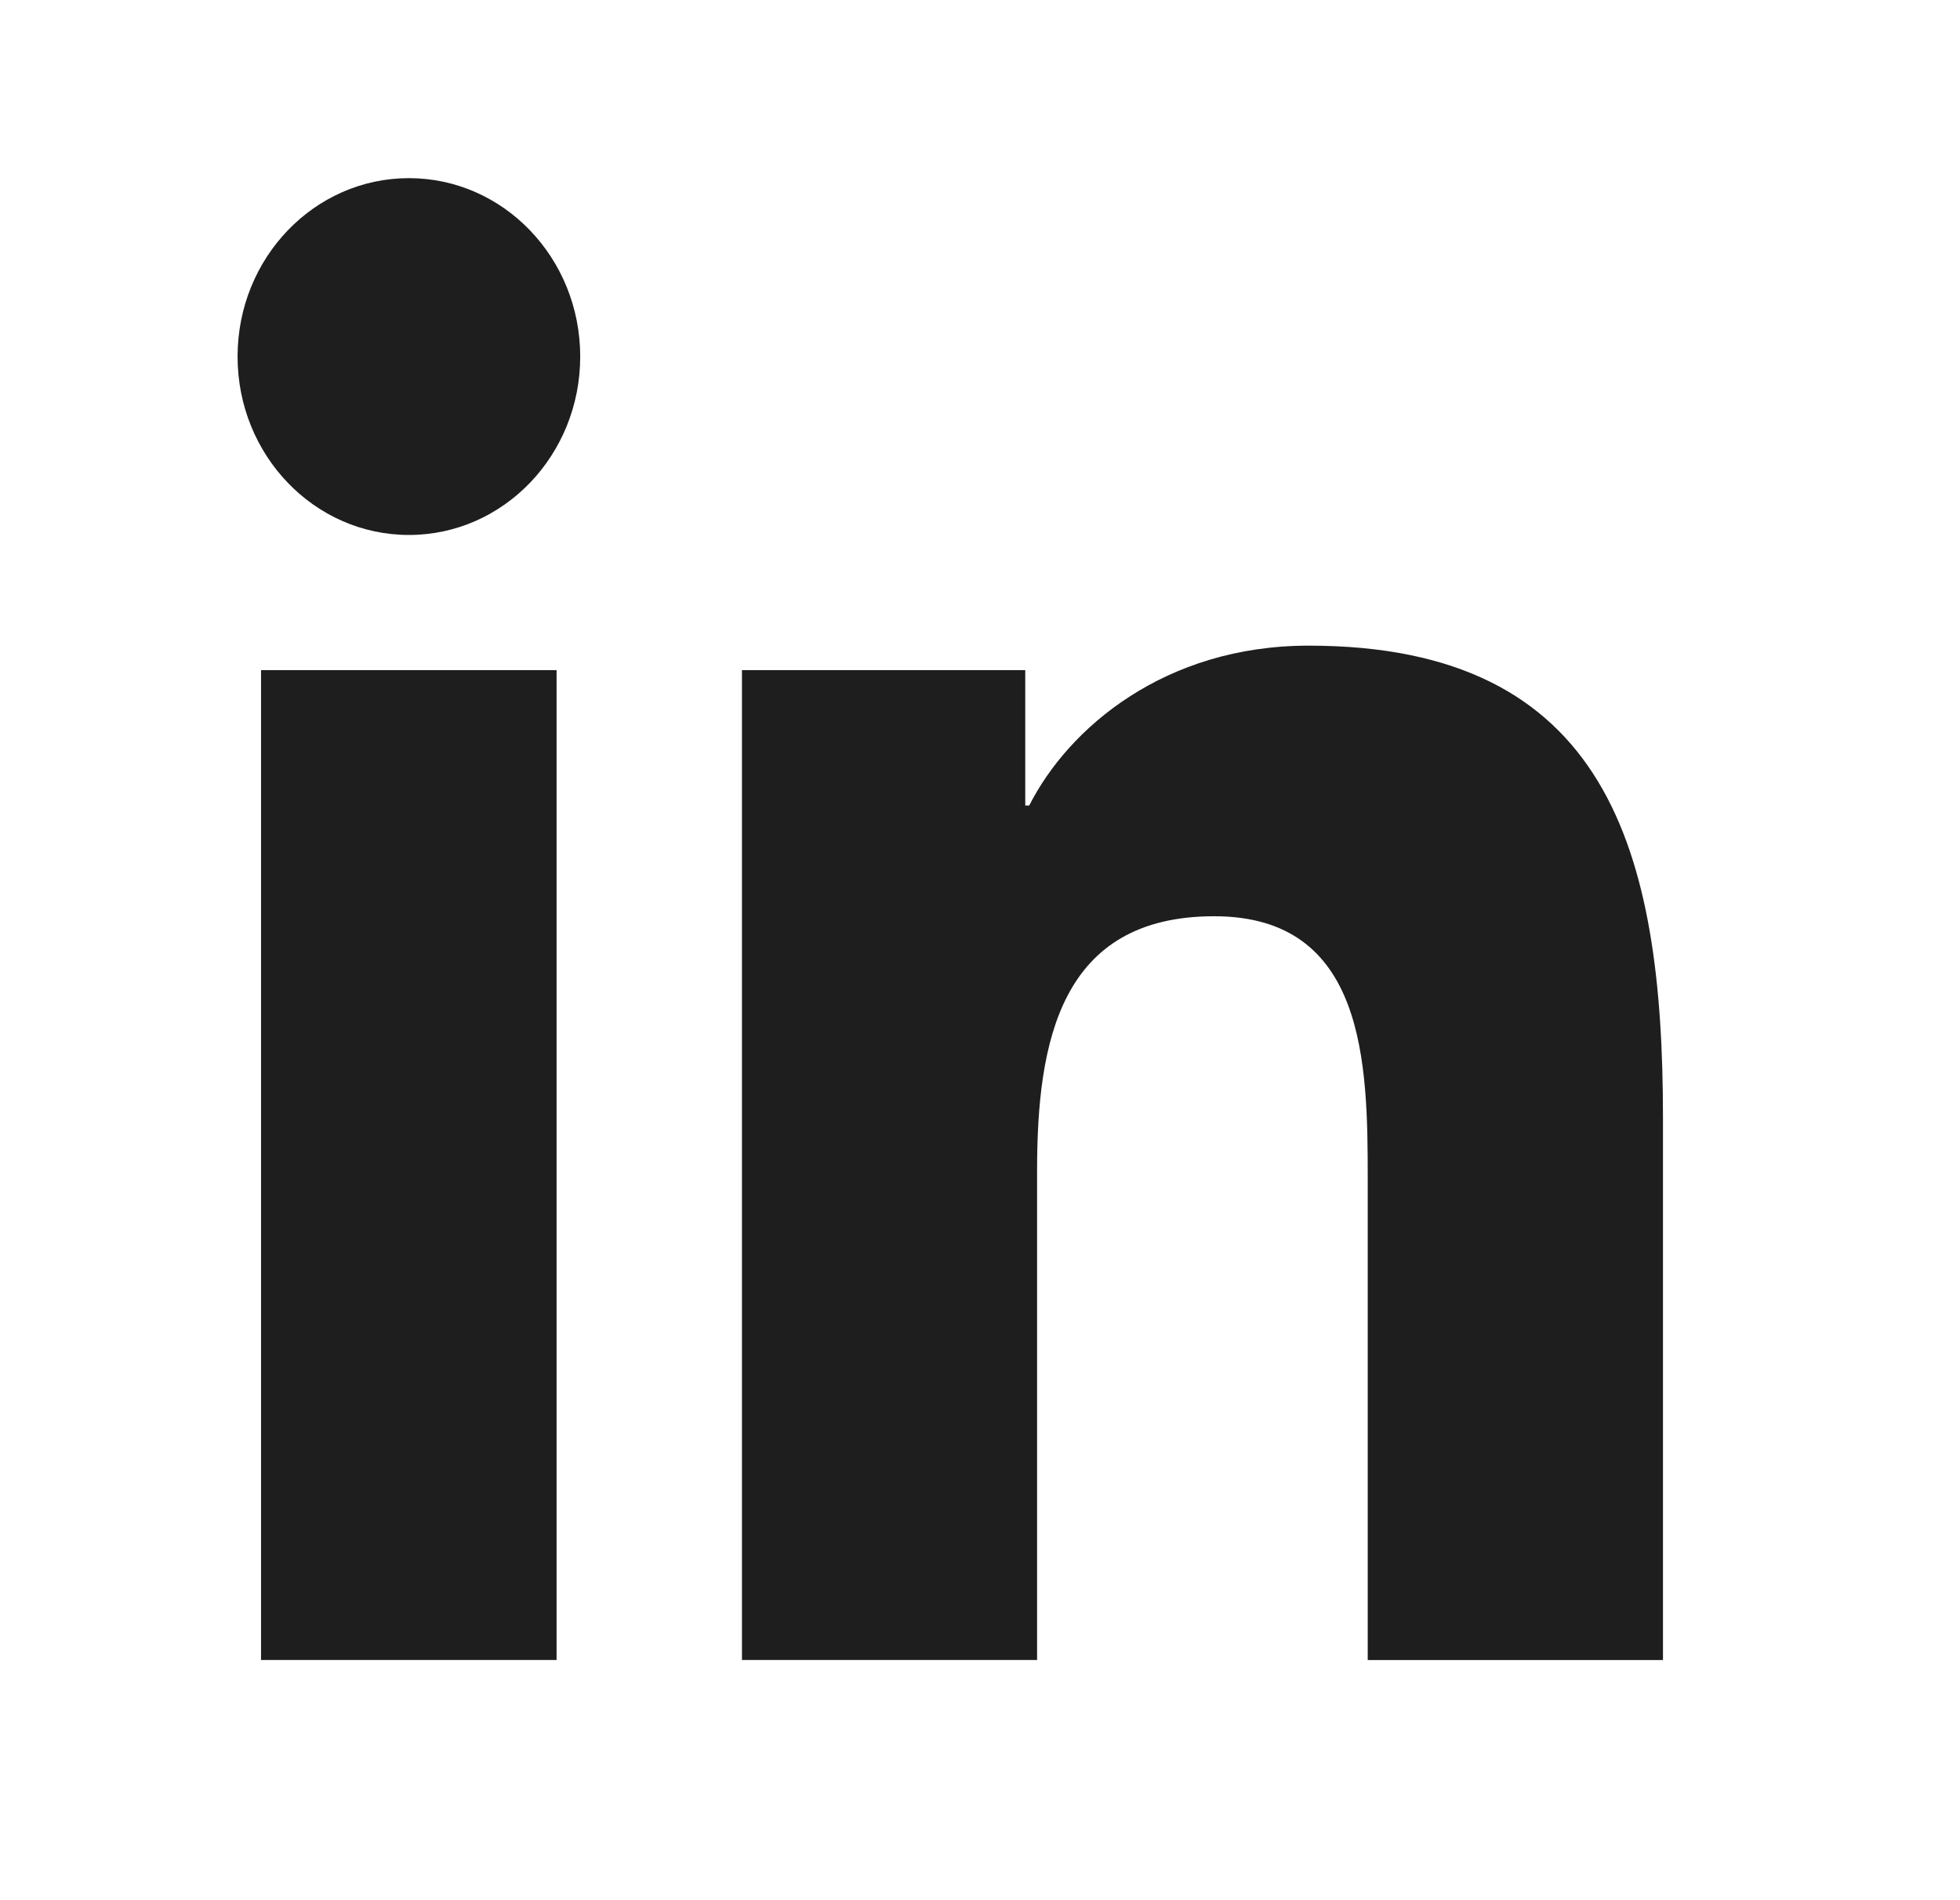
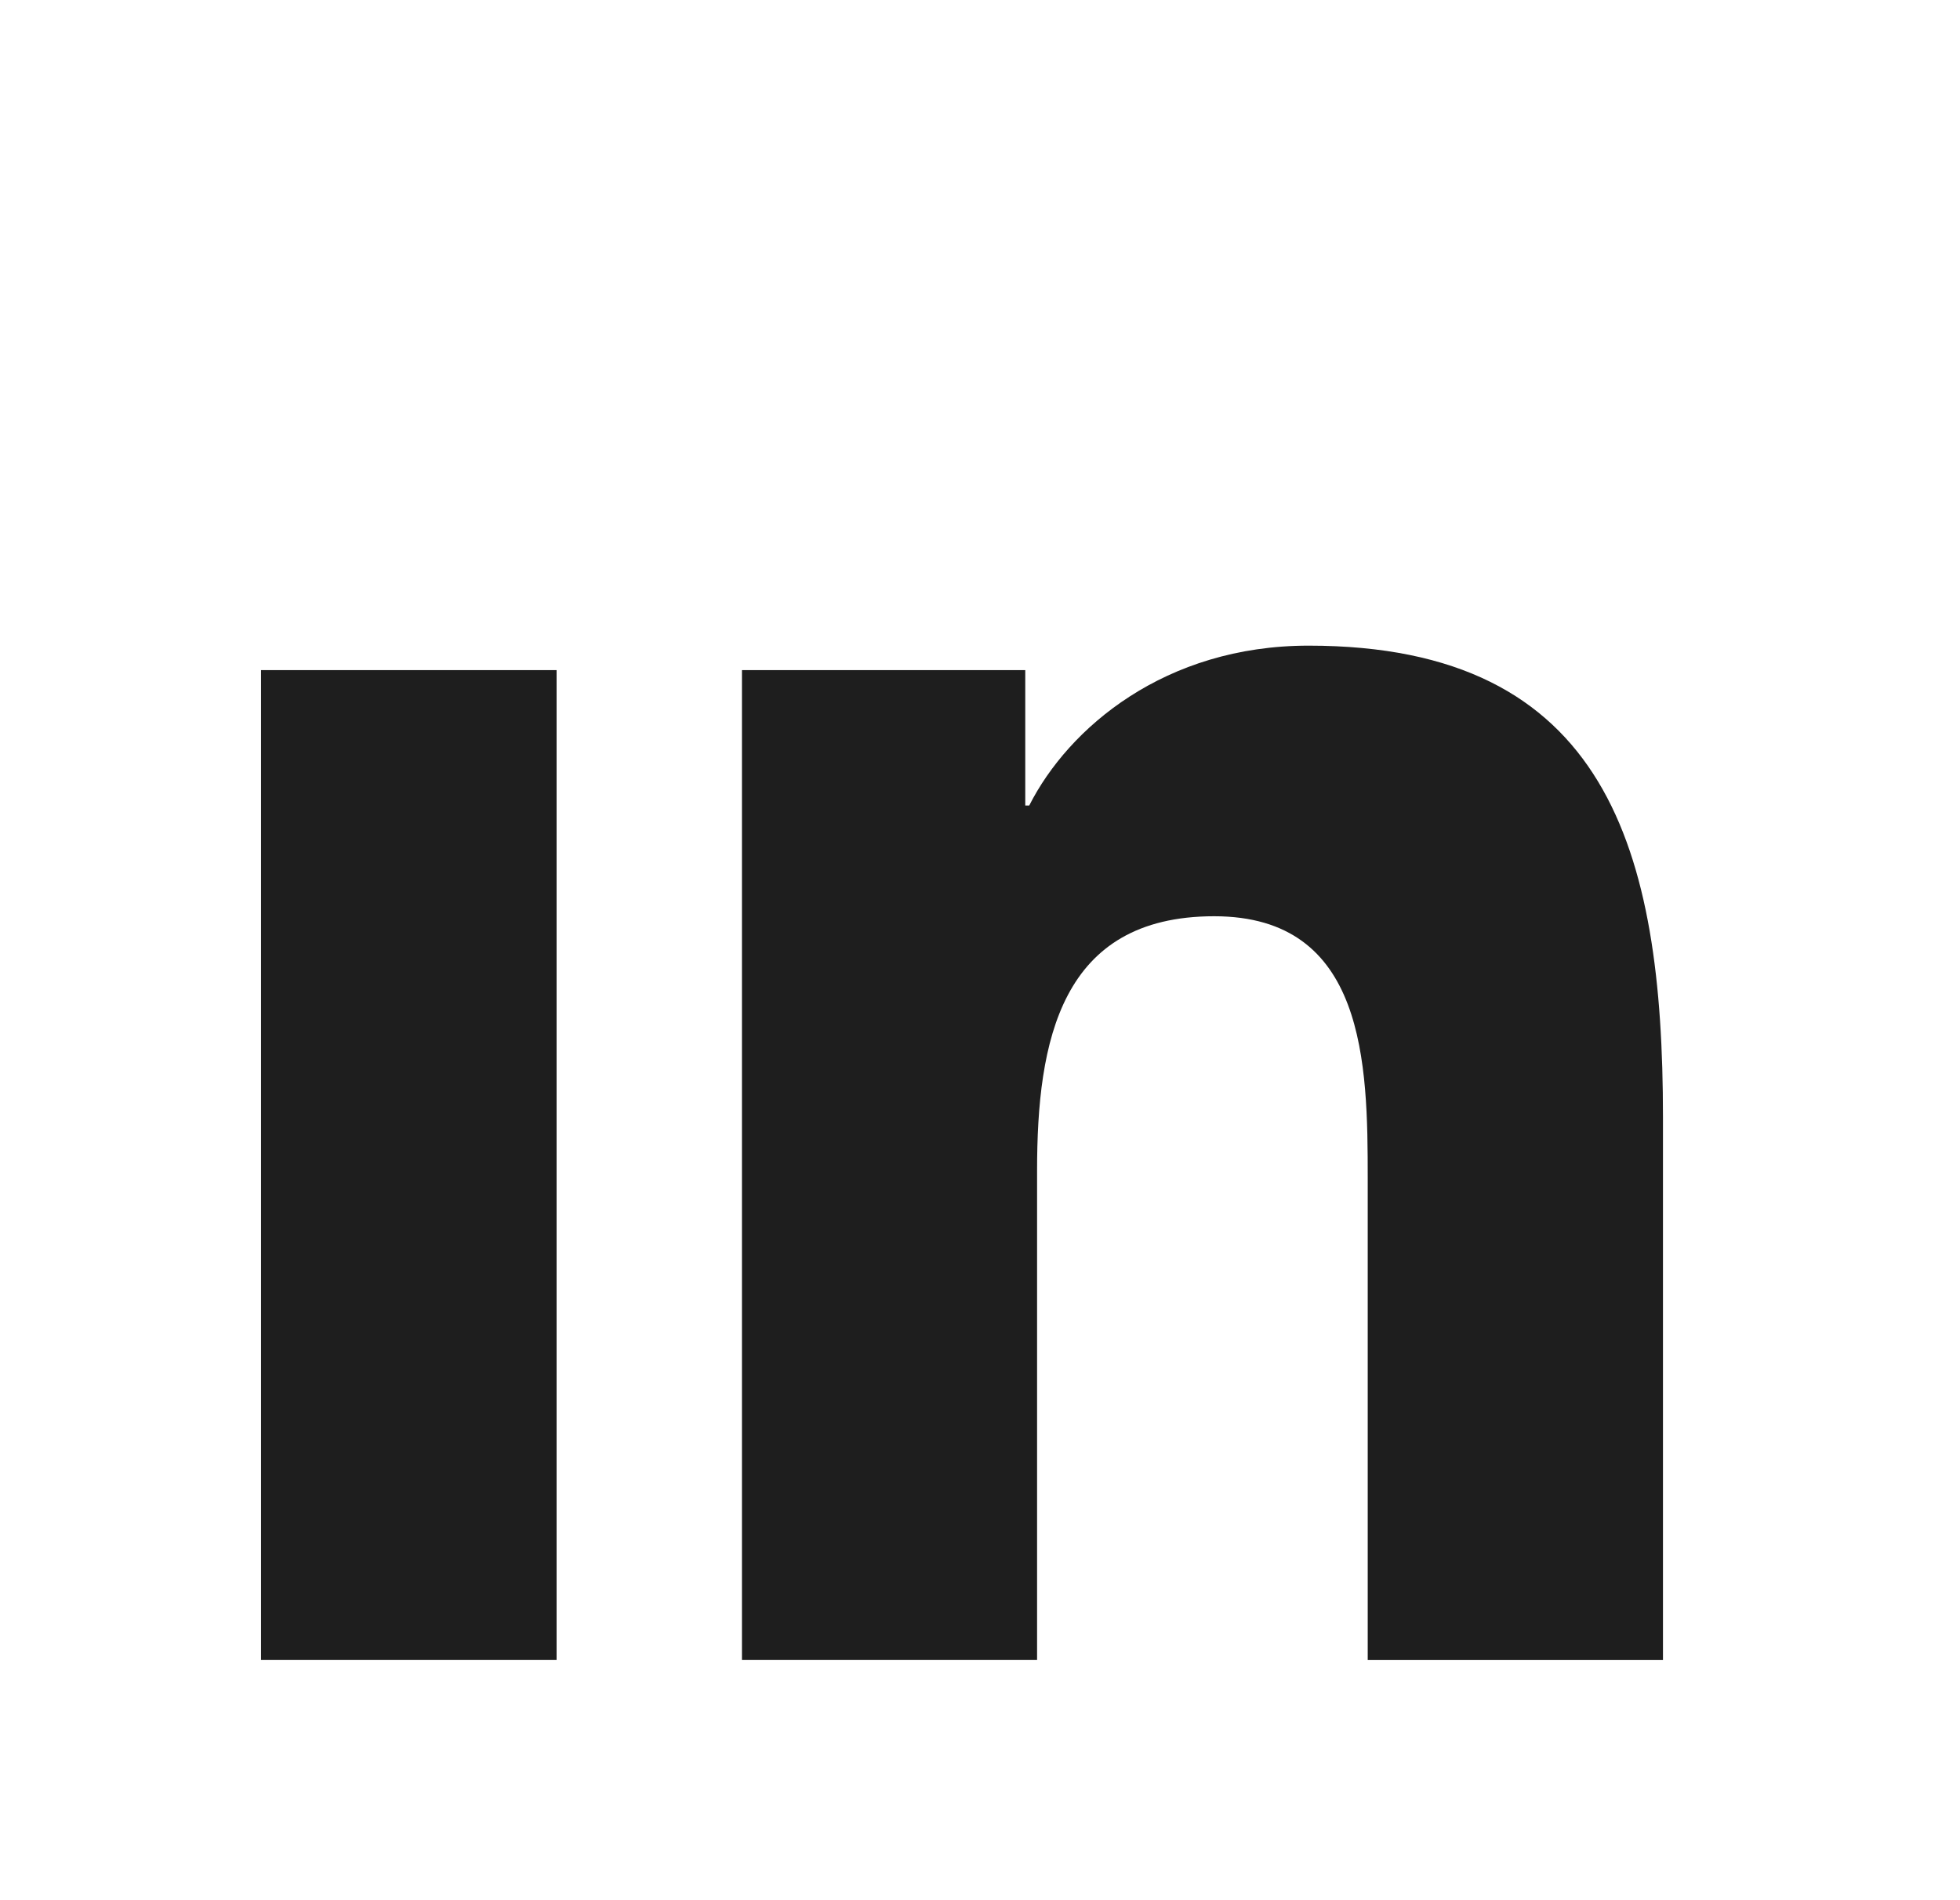
<svg xmlns="http://www.w3.org/2000/svg" width="33" height="32" viewBox="0 0 33 32" fill="none">
-   <path d="M6.885 9.009C8.478 9.009 9.769 7.664 9.769 6.005C9.769 4.345 8.478 3 6.885 3C5.291 3 4 4.345 4 6.005C4 7.664 5.291 9.009 6.885 9.009Z" fill="#1E1E1E" />
  <path d="M12.492 11.285V27.955H17.461V19.711C17.461 17.536 17.853 15.43 20.443 15.43C22.996 15.43 23.028 17.916 23.028 19.849V27.956H27.999V18.815C27.999 14.324 27.071 10.873 22.033 10.873C19.613 10.873 17.992 12.256 17.329 13.565H17.262V11.285H12.492ZM4.395 11.285H9.371V27.955H4.395V11.285Z" fill="#1E1E1E" />
</svg>